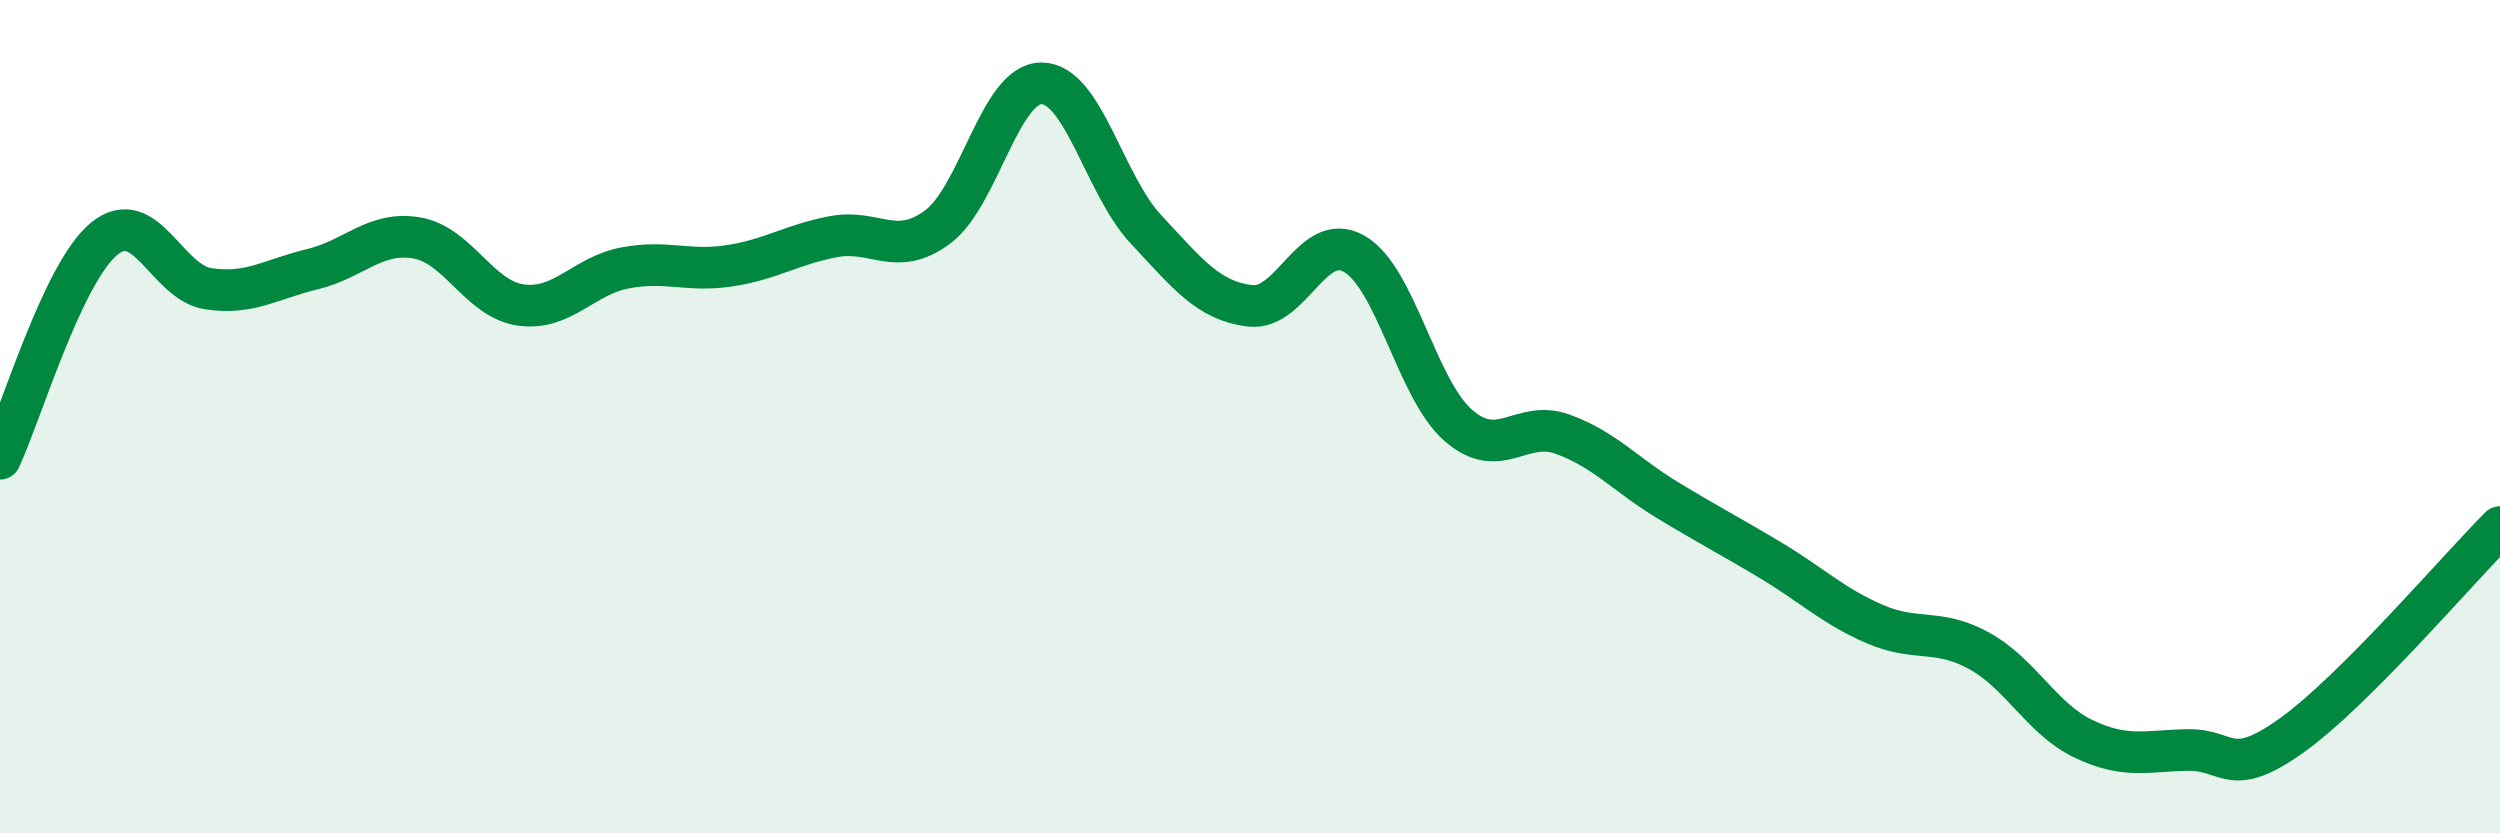
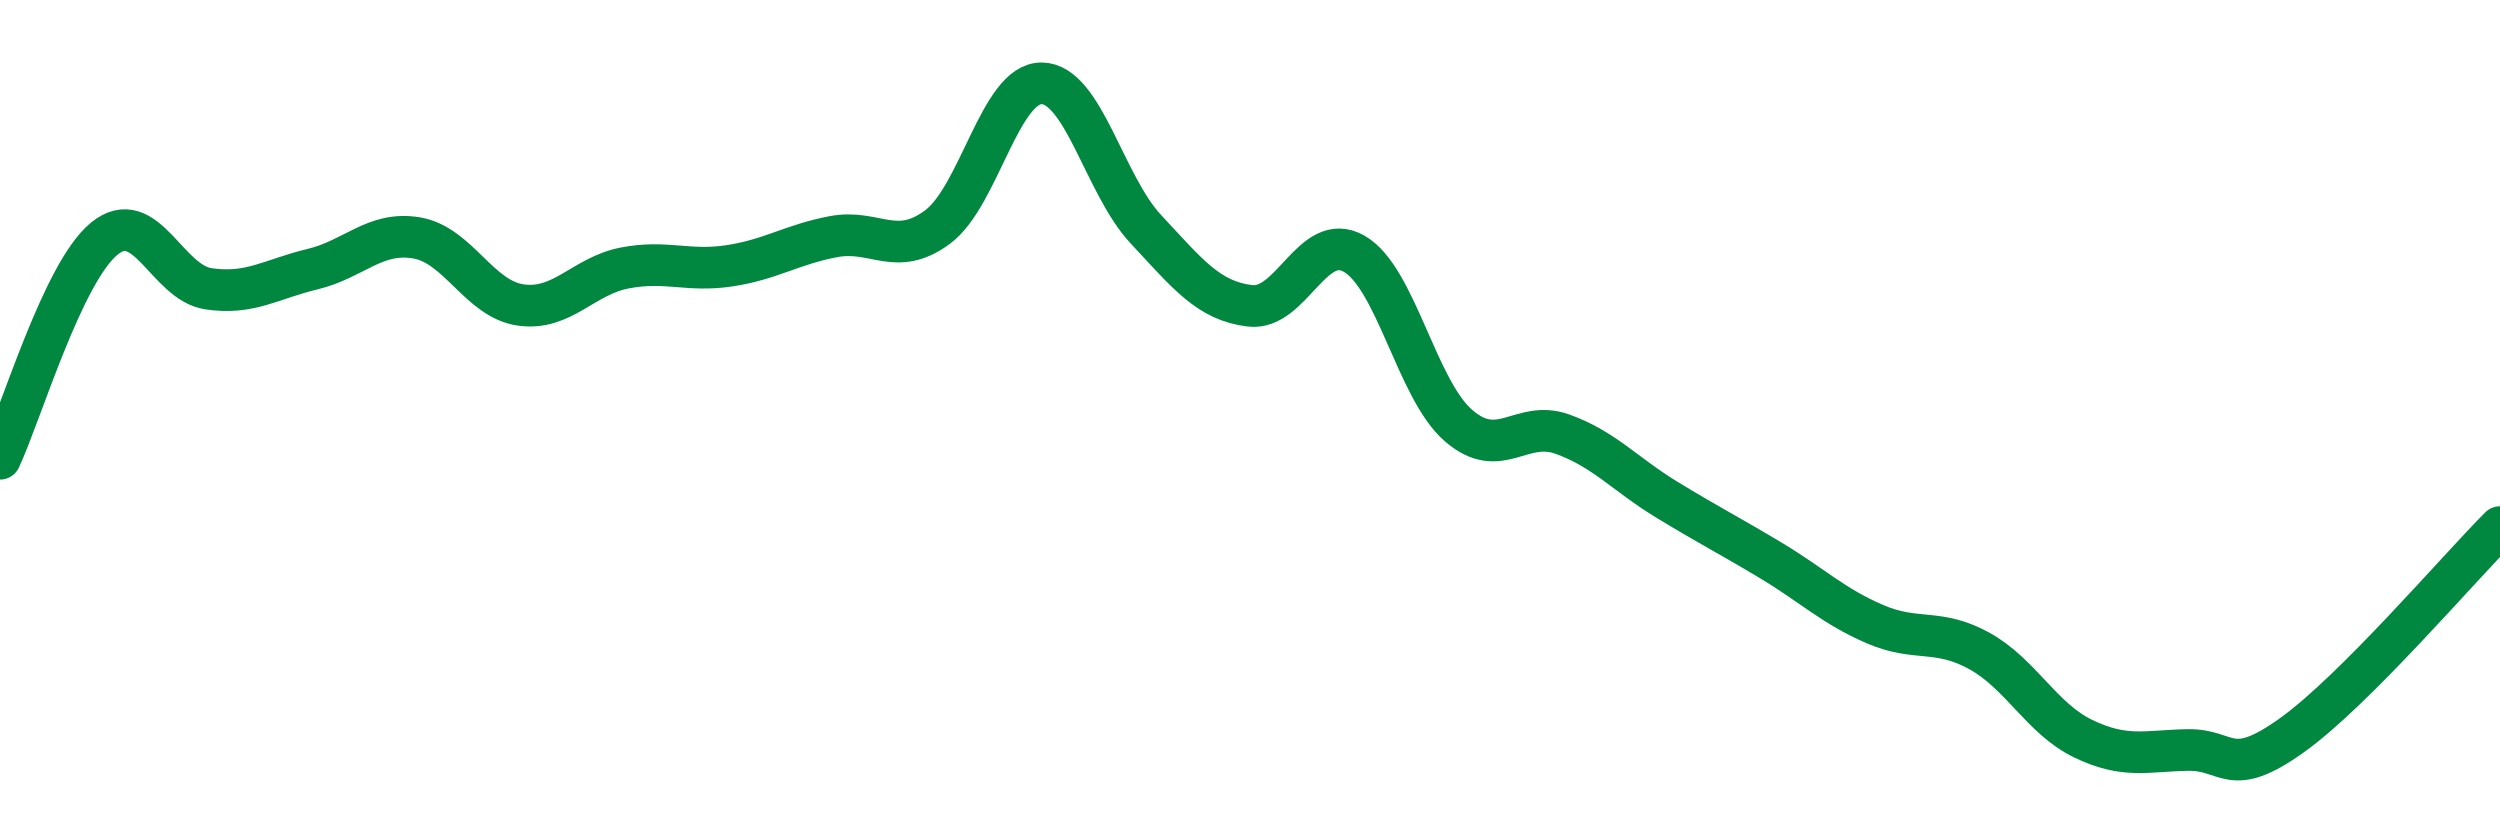
<svg xmlns="http://www.w3.org/2000/svg" width="60" height="20" viewBox="0 0 60 20">
-   <path d="M 0,11.01 C 0.5,9.95 1.5,6.55 2.5,5.73 C 3.5,4.91 4,6.78 5,6.93 C 6,7.08 6.5,6.7 7.5,6.46 C 8.5,6.22 9,5.54 10,5.71 C 11,5.88 11.5,7.18 12.5,7.32 C 13.5,7.46 14,6.62 15,6.43 C 16,6.24 16.5,6.53 17.5,6.38 C 18.5,6.23 19,5.87 20,5.68 C 21,5.49 21.5,6.19 22.5,5.45 C 23.5,4.71 24,1.99 25,2 C 26,2.01 26.5,4.43 27.5,5.5 C 28.5,6.57 29,7.22 30,7.34 C 31,7.46 31.5,5.52 32.5,6.09 C 33.5,6.66 34,9.34 35,10.21 C 36,11.08 36.5,10.06 37.5,10.42 C 38.5,10.78 39,11.38 40,11.99 C 41,12.6 41.5,12.85 42.5,13.45 C 43.5,14.05 44,14.55 45,14.98 C 46,15.41 46.5,15.07 47.5,15.62 C 48.5,16.17 49,17.25 50,17.73 C 51,18.21 51.5,18.02 52.5,18 C 53.5,17.98 53.5,18.72 55,17.65 C 56.5,16.58 59,13.65 60,12.65L60 20L0 20Z" fill="#008740" opacity="0.1" stroke-linecap="round" stroke-linejoin="round" />
  <path d="M 0,11.01 C 0.5,9.95 1.5,6.55 2.5,5.73 C 3.5,4.91 4,6.78 5,6.93 C 6,7.08 6.5,6.7 7.5,6.46 C 8.5,6.22 9,5.54 10,5.71 C 11,5.88 11.5,7.18 12.5,7.32 C 13.5,7.46 14,6.62 15,6.43 C 16,6.24 16.5,6.53 17.5,6.38 C 18.5,6.23 19,5.87 20,5.68 C 21,5.49 21.5,6.19 22.5,5.45 C 23.5,4.71 24,1.99 25,2 C 26,2.01 26.5,4.43 27.5,5.5 C 28.5,6.57 29,7.22 30,7.34 C 31,7.46 31.5,5.52 32.5,6.09 C 33.5,6.66 34,9.34 35,10.21 C 36,11.08 36.5,10.06 37.5,10.42 C 38.5,10.78 39,11.38 40,11.99 C 41,12.6 41.5,12.85 42.5,13.45 C 43.5,14.05 44,14.55 45,14.98 C 46,15.41 46.5,15.07 47.5,15.62 C 48.5,16.17 49,17.25 50,17.73 C 51,18.21 51.5,18.02 52.5,18 C 53.5,17.98 53.5,18.72 55,17.65 C 56.5,16.58 59,13.65 60,12.65" stroke="#008740" stroke-width="1" fill="none" stroke-linecap="round" stroke-linejoin="round" />
</svg>